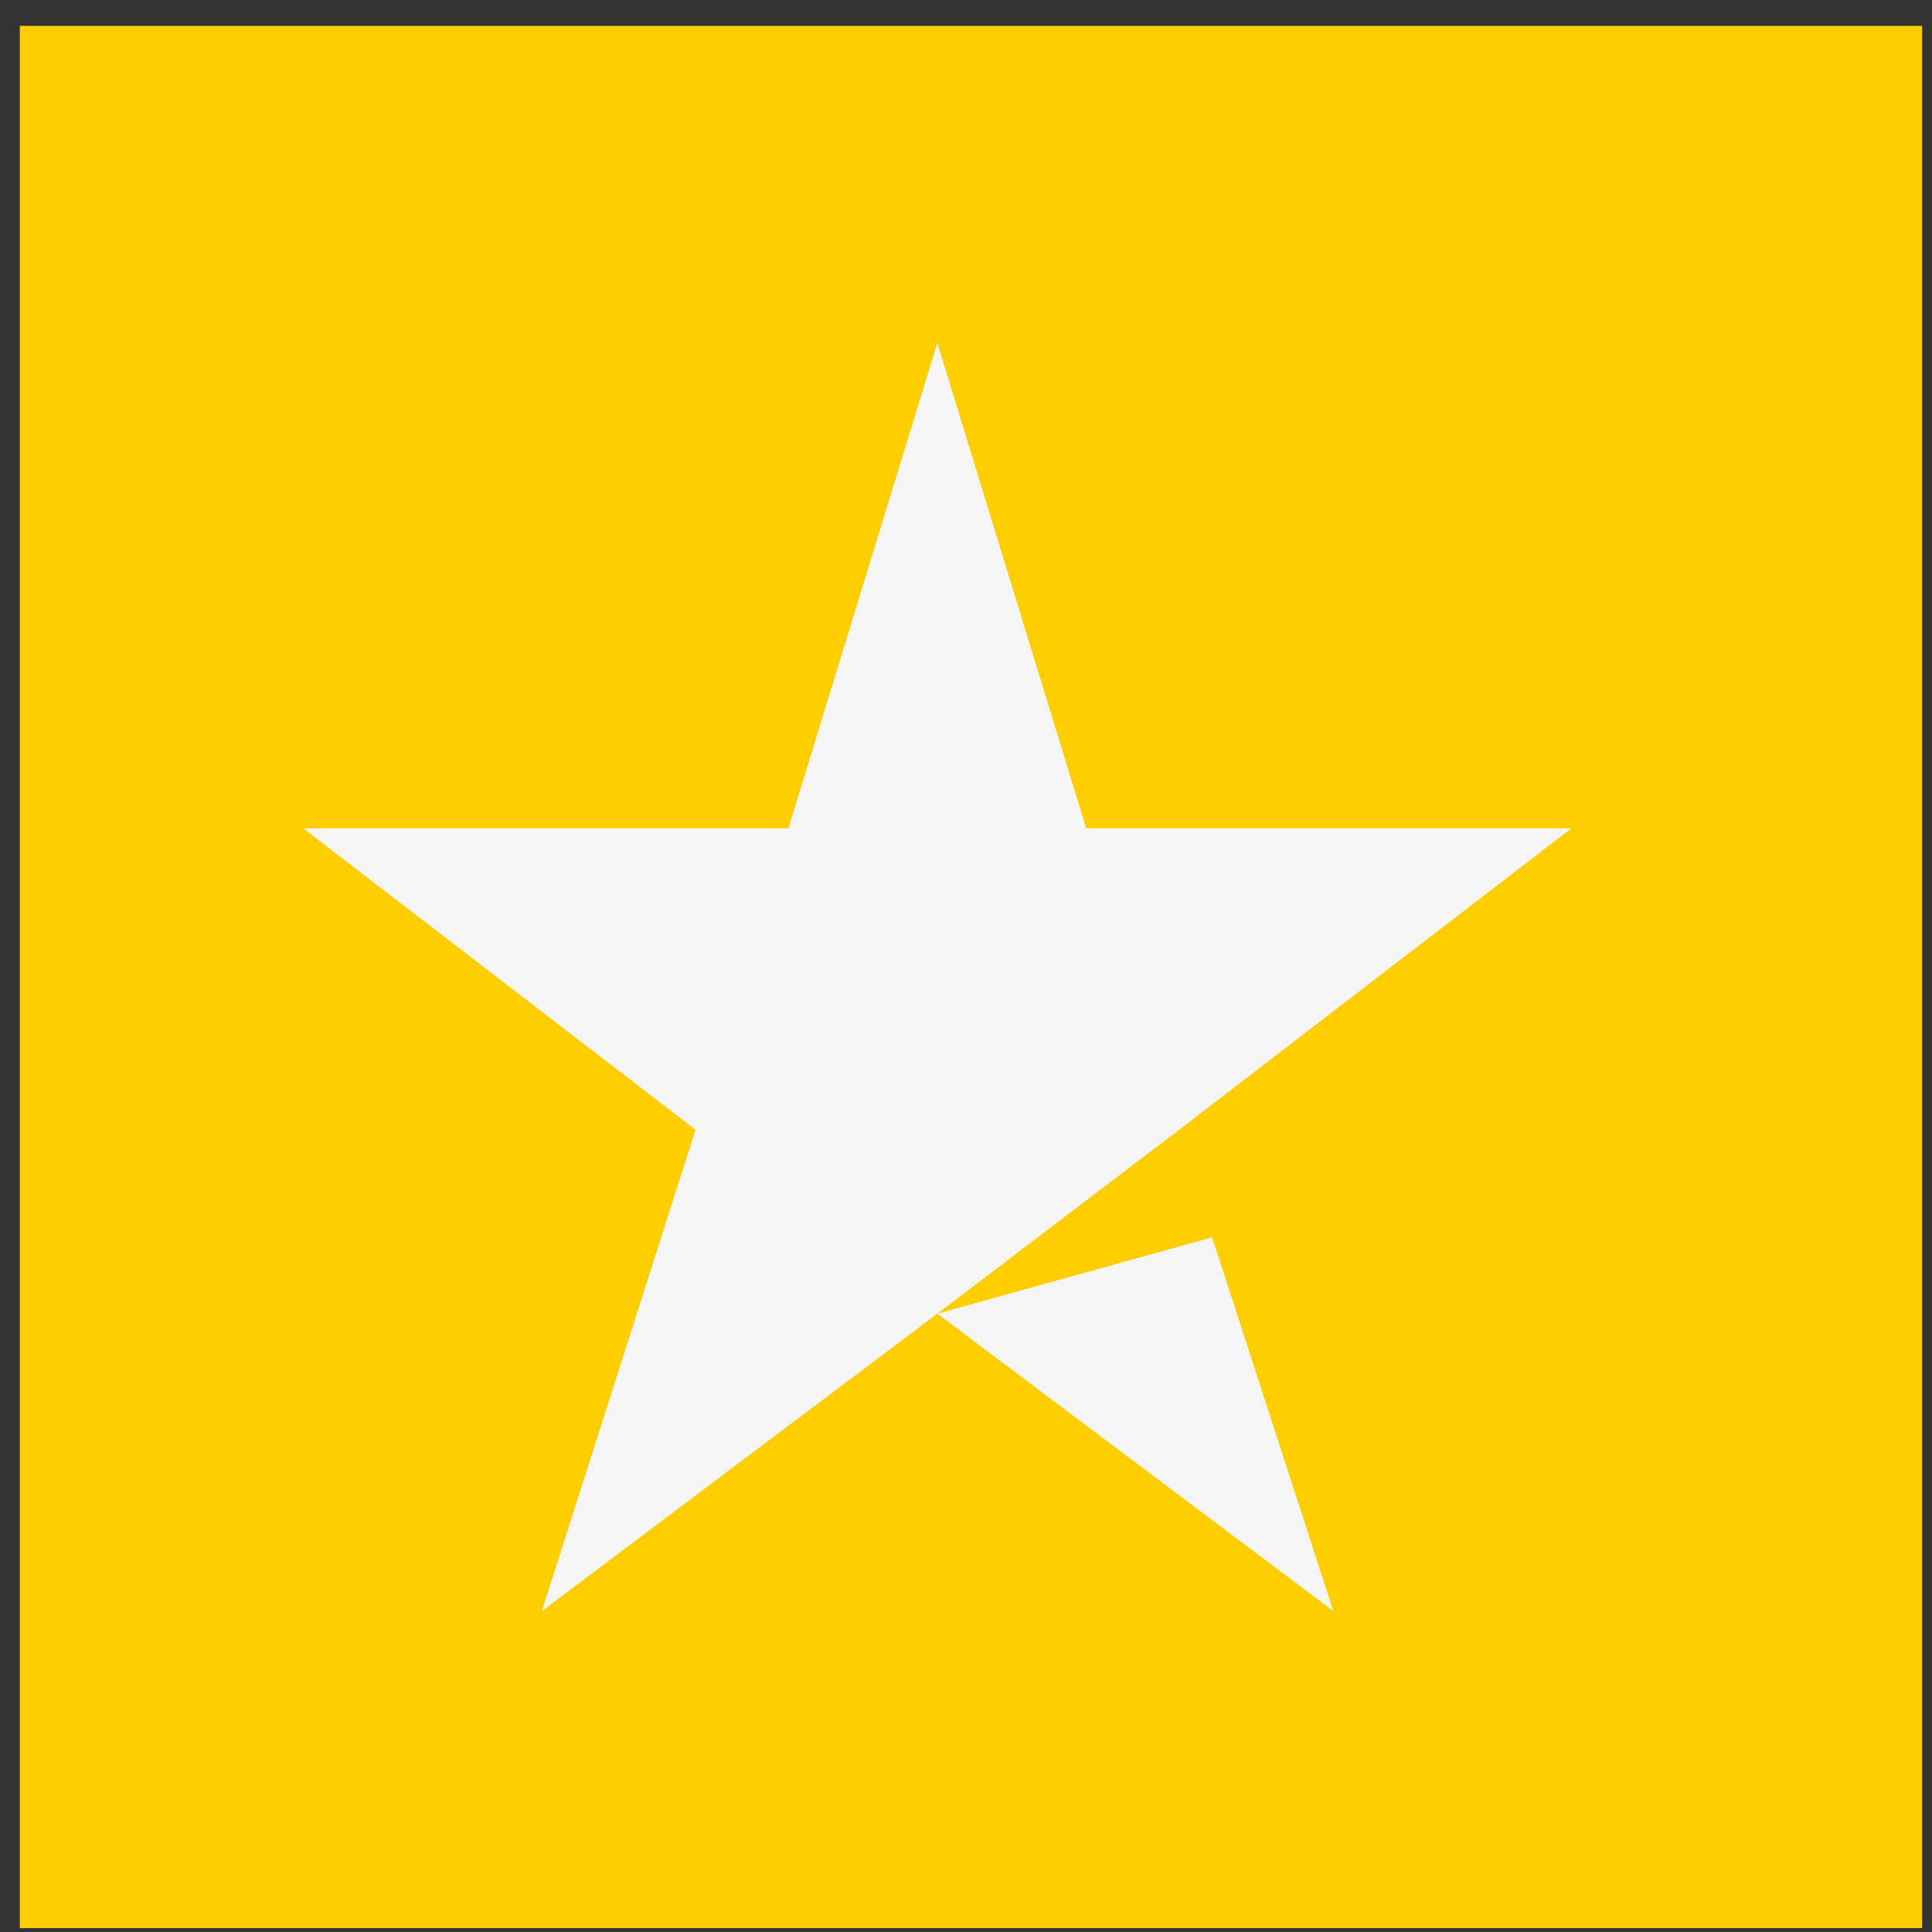
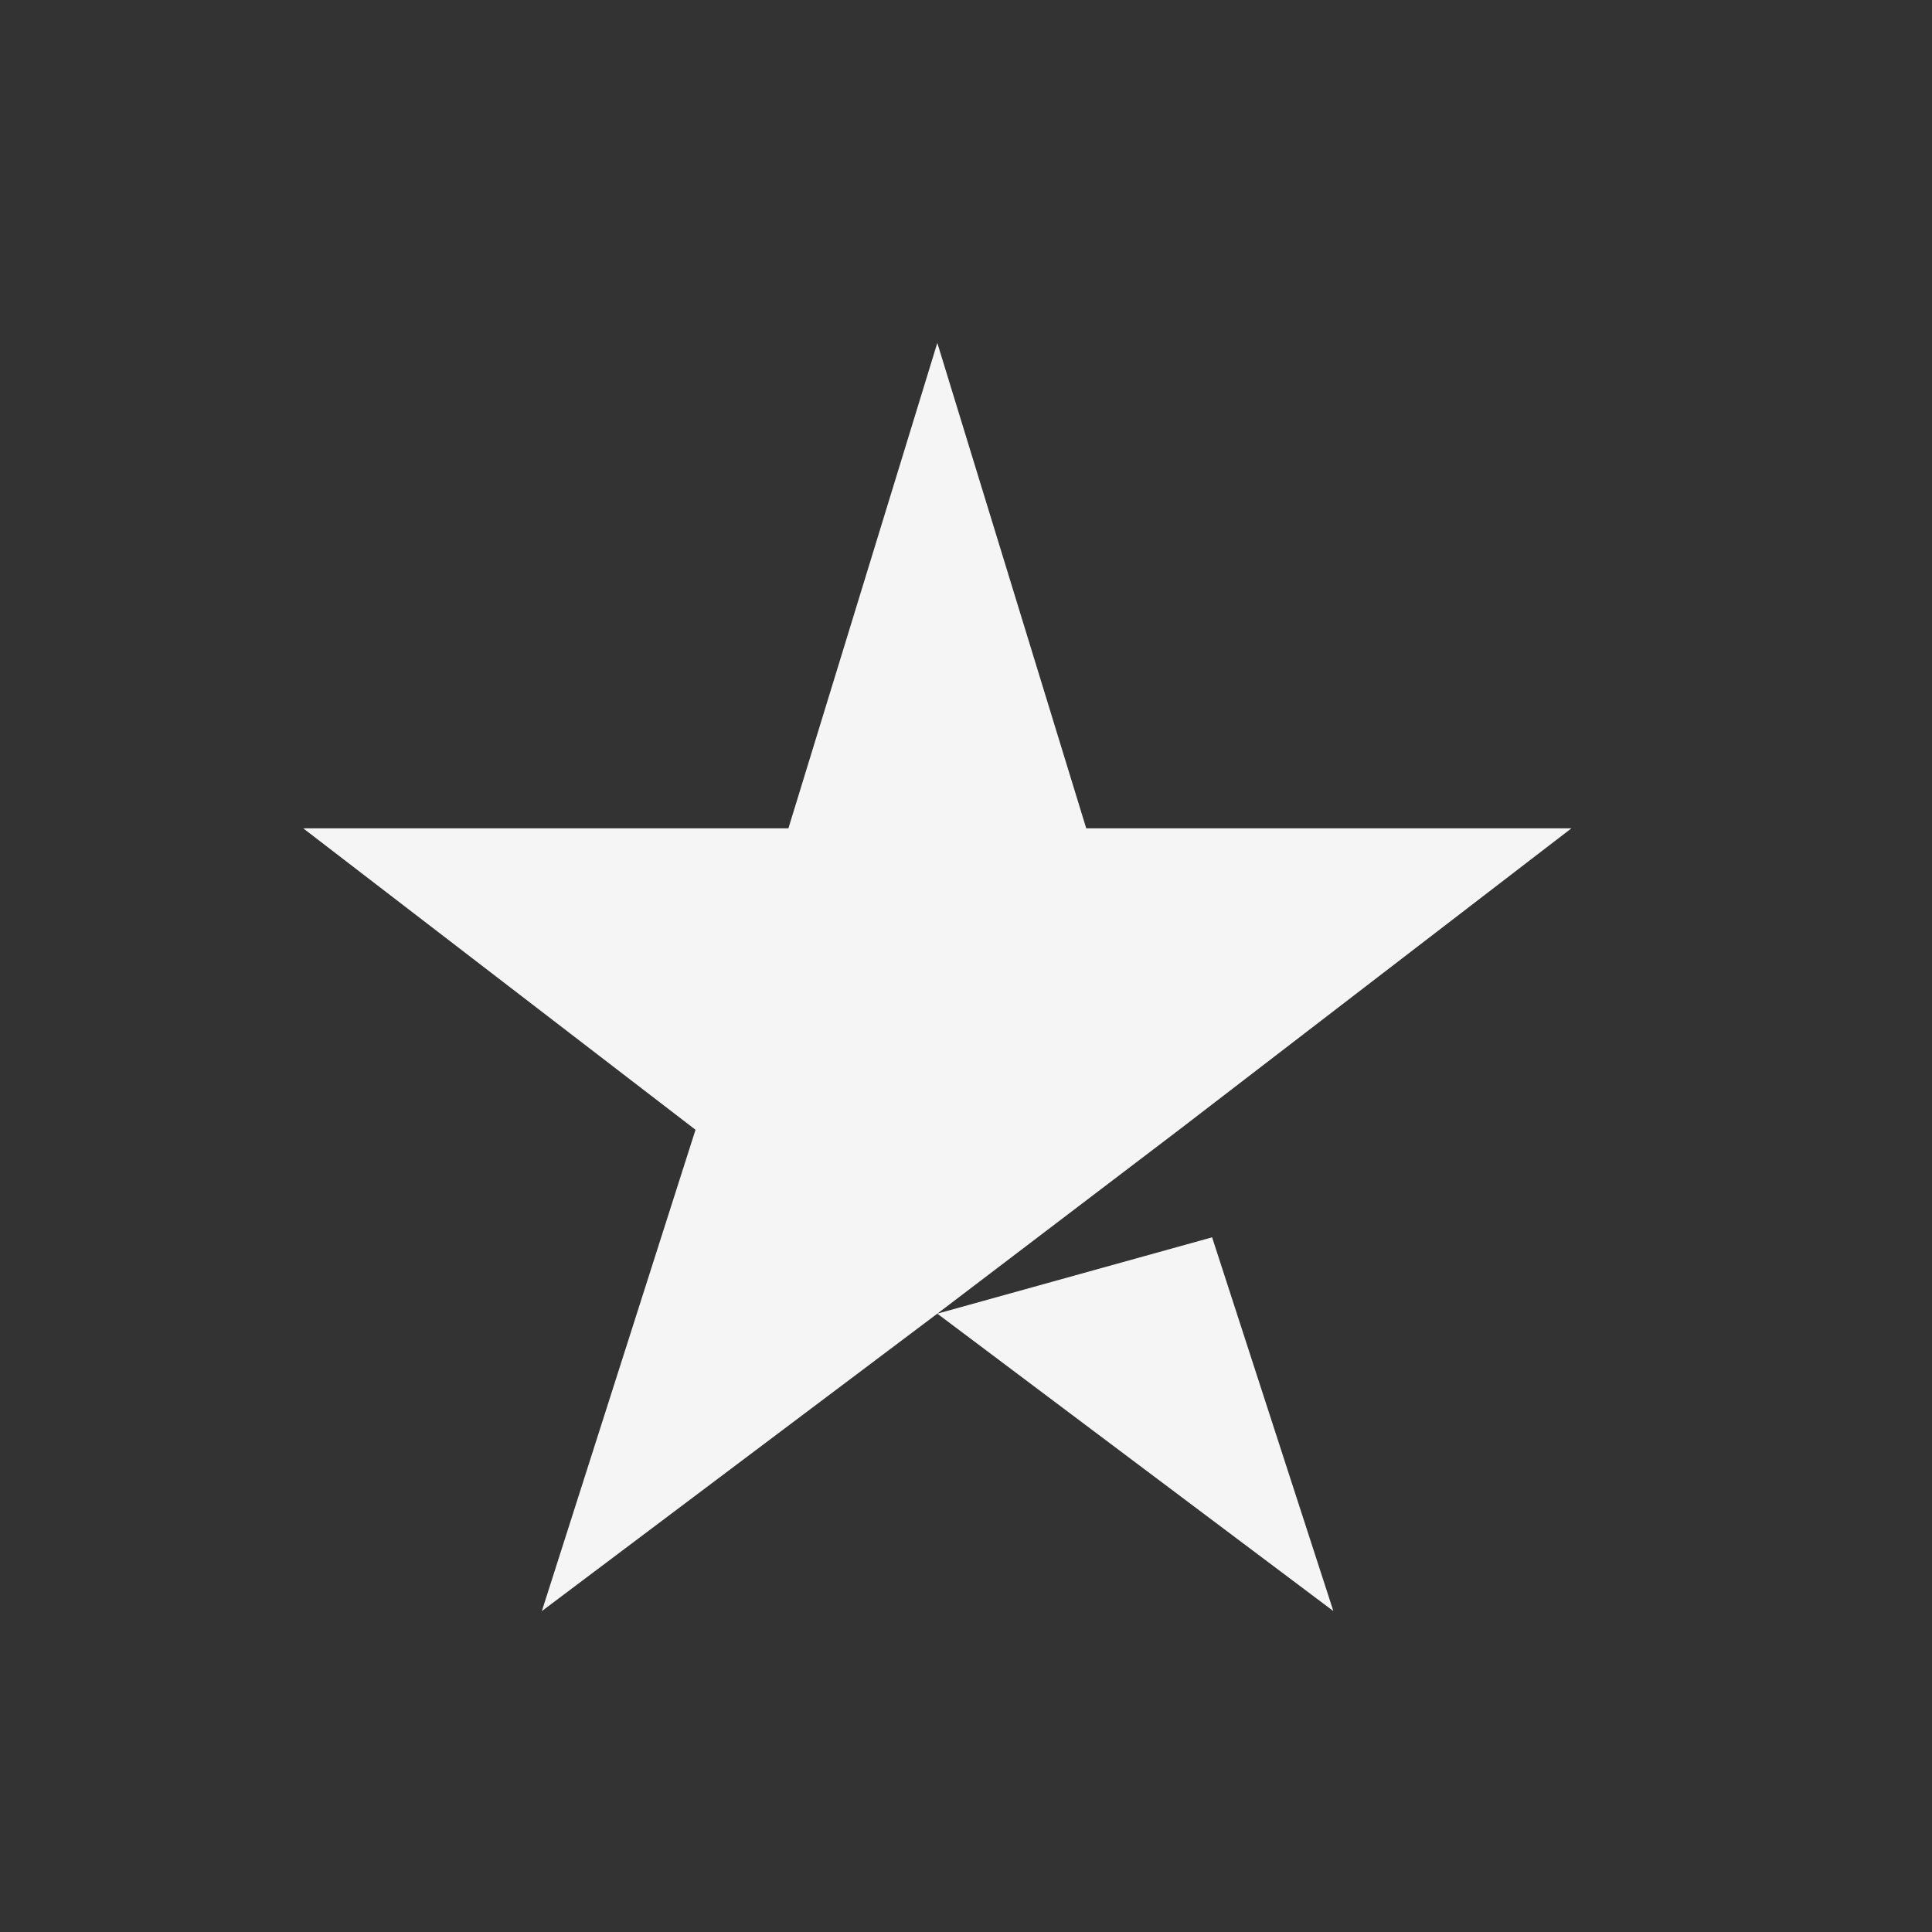
<svg xmlns="http://www.w3.org/2000/svg" width="39" height="39" viewBox="0 0 39 39" fill="none">
  <rect x="0" y="0" width="39" height="39" fill="#333333" stroke="none" />
-   <rect width="38.4" height="38.4" transform="translate(0.4 0.522)" fill="#FFCE00" />
-   <path d="M18.921 6.922L15.915 16.721H6.121L14.04 22.806L10.938 32.522L18.921 26.518L26.916 32.522L24.468 24.977L18.921 26.518L23.802 22.806L31.721 16.721H21.927L18.921 6.922Z" fill="#F5F5F5" />
+   <path d="M18.921 6.922L15.915 16.721H6.121L14.04 22.806L10.938 32.522L18.921 26.518L26.916 32.522L24.468 24.977L18.921 26.518L23.802 22.806L31.721 16.721H21.927L18.921 6.922" fill="#F5F5F5" />
</svg>